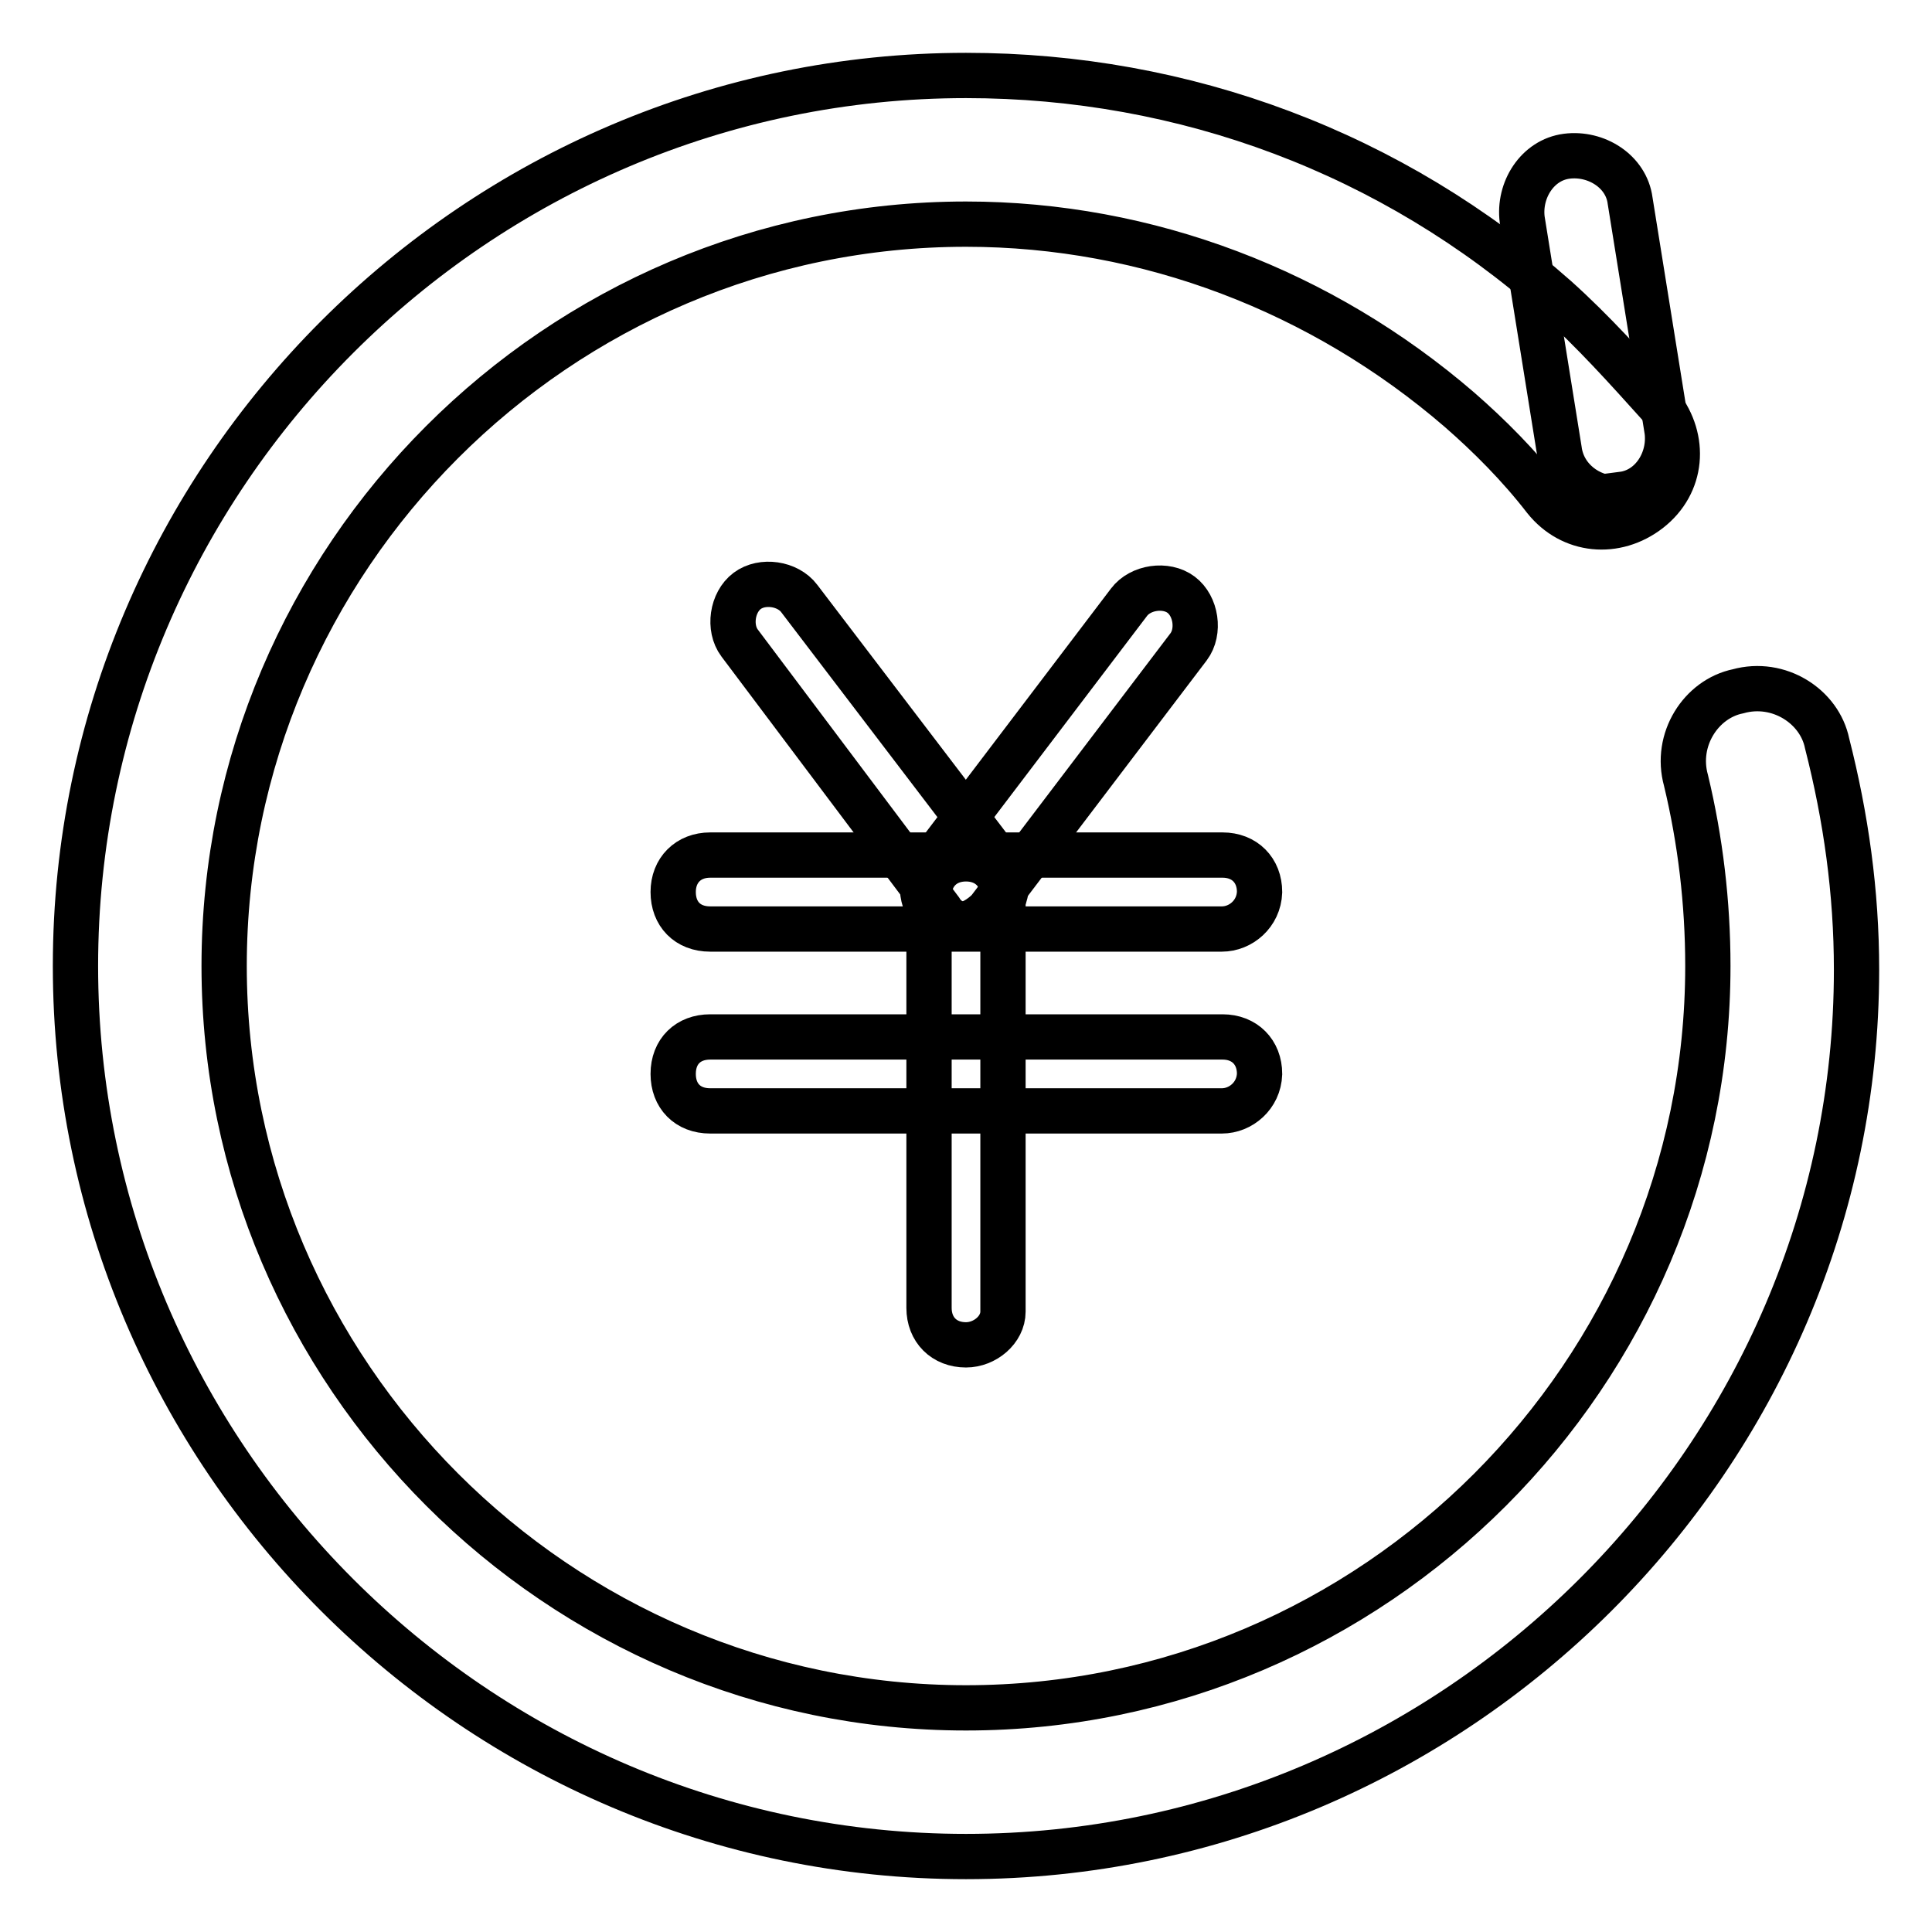
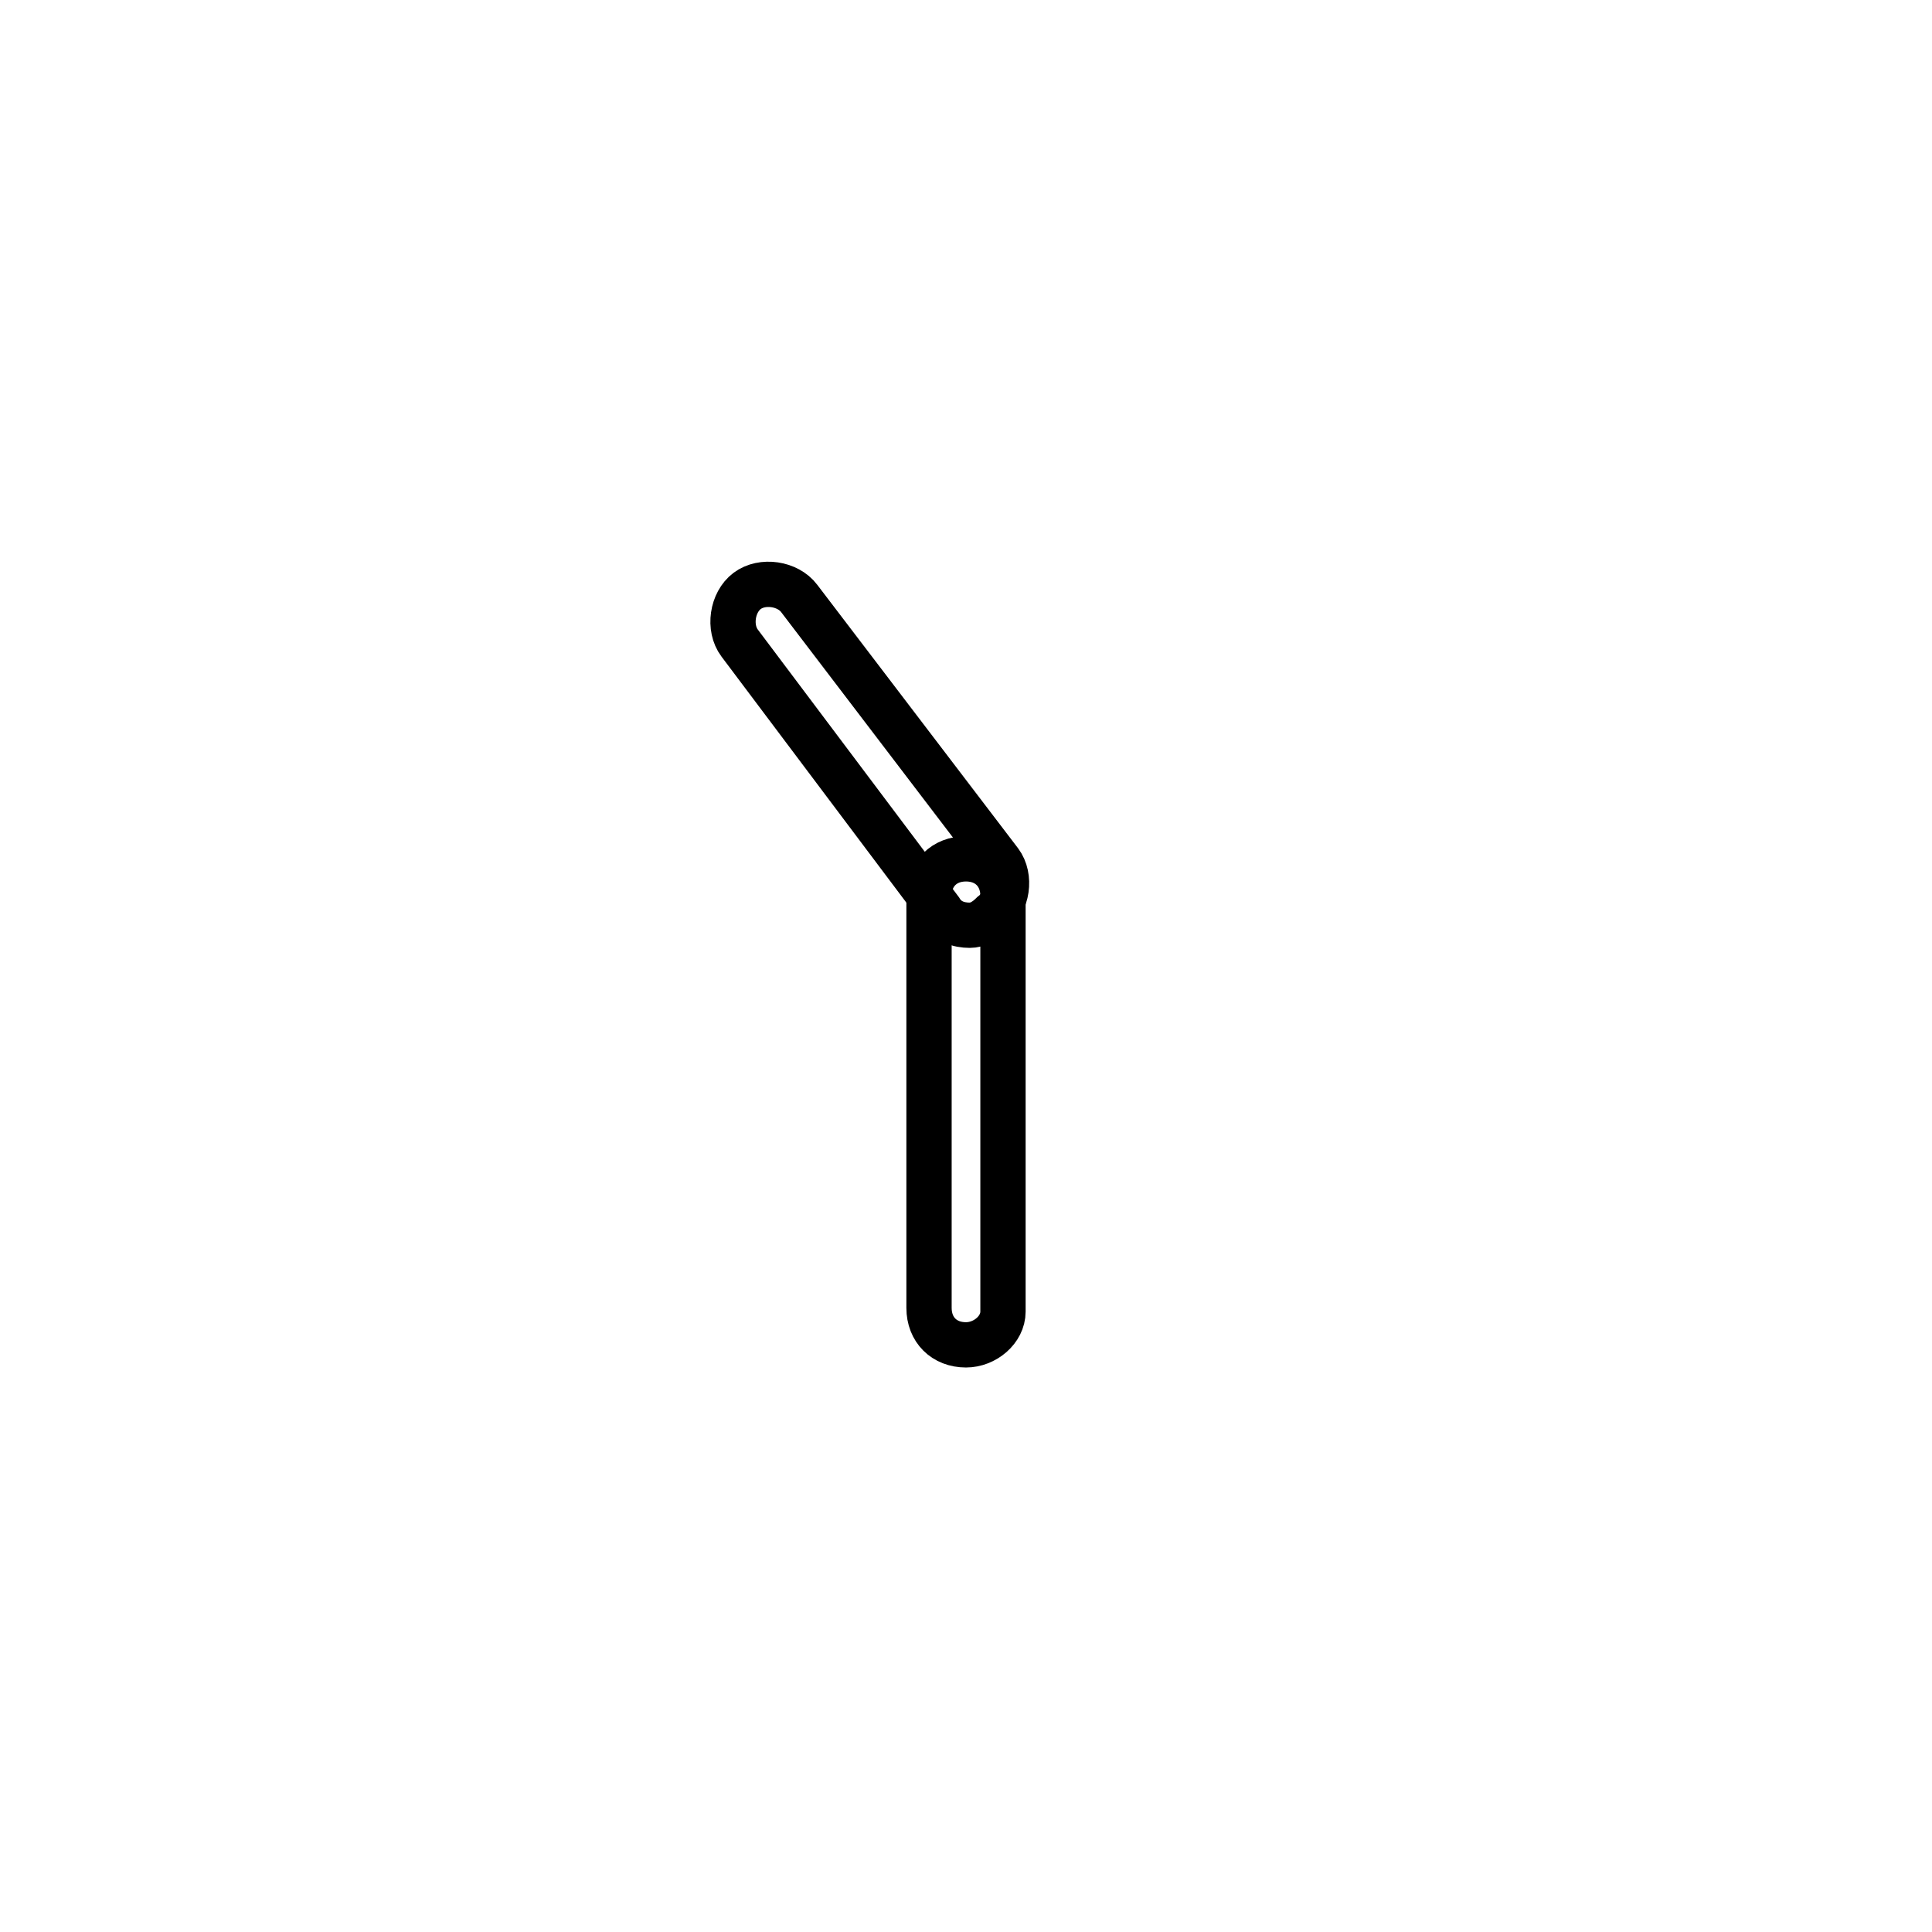
<svg xmlns="http://www.w3.org/2000/svg" version="1.1" x="0px" y="0px" viewBox="0 0 256 256" enable-background="new 0 0 256 256" xml:space="preserve">
  <g>
-     <path stroke-width="6" fill-opacity="0" stroke="#000000" d="M161.9,123.1H94.1c-3,0-4.9-2-4.9-4.9c0-2.9,2-4.9,4.9-4.9h67.9c2.9,0,4.9,2,4.9,4.9 C166.8,121.1,164.4,123.1,161.9,123.1L161.9,123.1z M161.9,147.2H94.1c-3,0-4.9-2-4.9-4.9c0-3,2-4.9,4.9-4.9h67.9 c2.9,0,4.9,2,4.9,4.9C166.8,145.2,164.4,147.2,161.9,147.2z" />
    <path stroke-width="6" fill-opacity="0" stroke="#000000" d="M128,178.2c-2.9,0-4.9-2-4.9-4.9v-54.6c0-2.9,2-4.9,4.9-4.9s4.9,2,4.9,4.9v55.1 C132.9,176.2,130.5,178.2,128,178.2z" />
    <path stroke-width="6" fill-opacity="0" stroke="#000000" d="M128.5,122.6c-1.5,0-3-0.5-3.9-2L98,85.2c-1.5-2-1-5.4,1-6.9c2-1.5,5.4-1,6.9,1l26.6,34.9 c1.5,2,1,5.4-1,6.9C130.5,122.1,129.5,122.6,128.5,122.6L128.5,122.6z" />
-     <path stroke-width="6" fill-opacity="0" stroke="#000000" d="M127,122.6c-1,0-2-0.5-2.9-1c-2-1.5-2.5-4.9-1-6.9l26.5-34.9c1.5-2,4.9-2.5,6.9-1c2,1.5,2.5,4.9,1,6.9 l-26.5,34.9C130,121.6,128.5,122.6,127,122.6L127,122.6z" />
-     <path stroke-width="6" fill-opacity="0" stroke="#000000" d="M128,246c-64.9,0-118-53.1-118-118C10,63.1,63.1,10,128,10c29,0,56.5,10.3,78.2,29.5 c4.9,4.4,9.3,9.3,13.8,14.3c3.4,4.4,3,10.3-1.5,13.8c-4.4,3.4-10.3,2.9-13.8-1.5c-3.4-4.4-7.4-8.4-11.3-11.8 c-18.2-15.7-41.3-24.6-65.4-24.6c-54.1,0-98.3,44.3-98.3,98.3s44.3,98.3,98.3,98.3c54.1,0,98.3-44.3,98.3-98.3 c0-8.4-1-16.7-2.9-24.6c-1.5-5.4,2-10.8,6.9-11.8c5.4-1.5,10.8,2,11.8,6.9c2.5,9.8,3.9,19.7,3.9,30C246,192.9,192.9,246,128,246z" />
-     <path stroke-width="6" fill-opacity="0" stroke="#000000" d="M214,66c-3.4,0-6.9-2.5-7.4-6.4l-4.9-30.5c-0.5-3.9,2-7.9,5.9-8.4c3.9-0.5,7.9,2,8.4,5.9l4.9,30.5 c0.5,3.9-2,7.9-5.9,8.4C215,66,214.5,66,214,66L214,66z" />
  </g>
</svg>